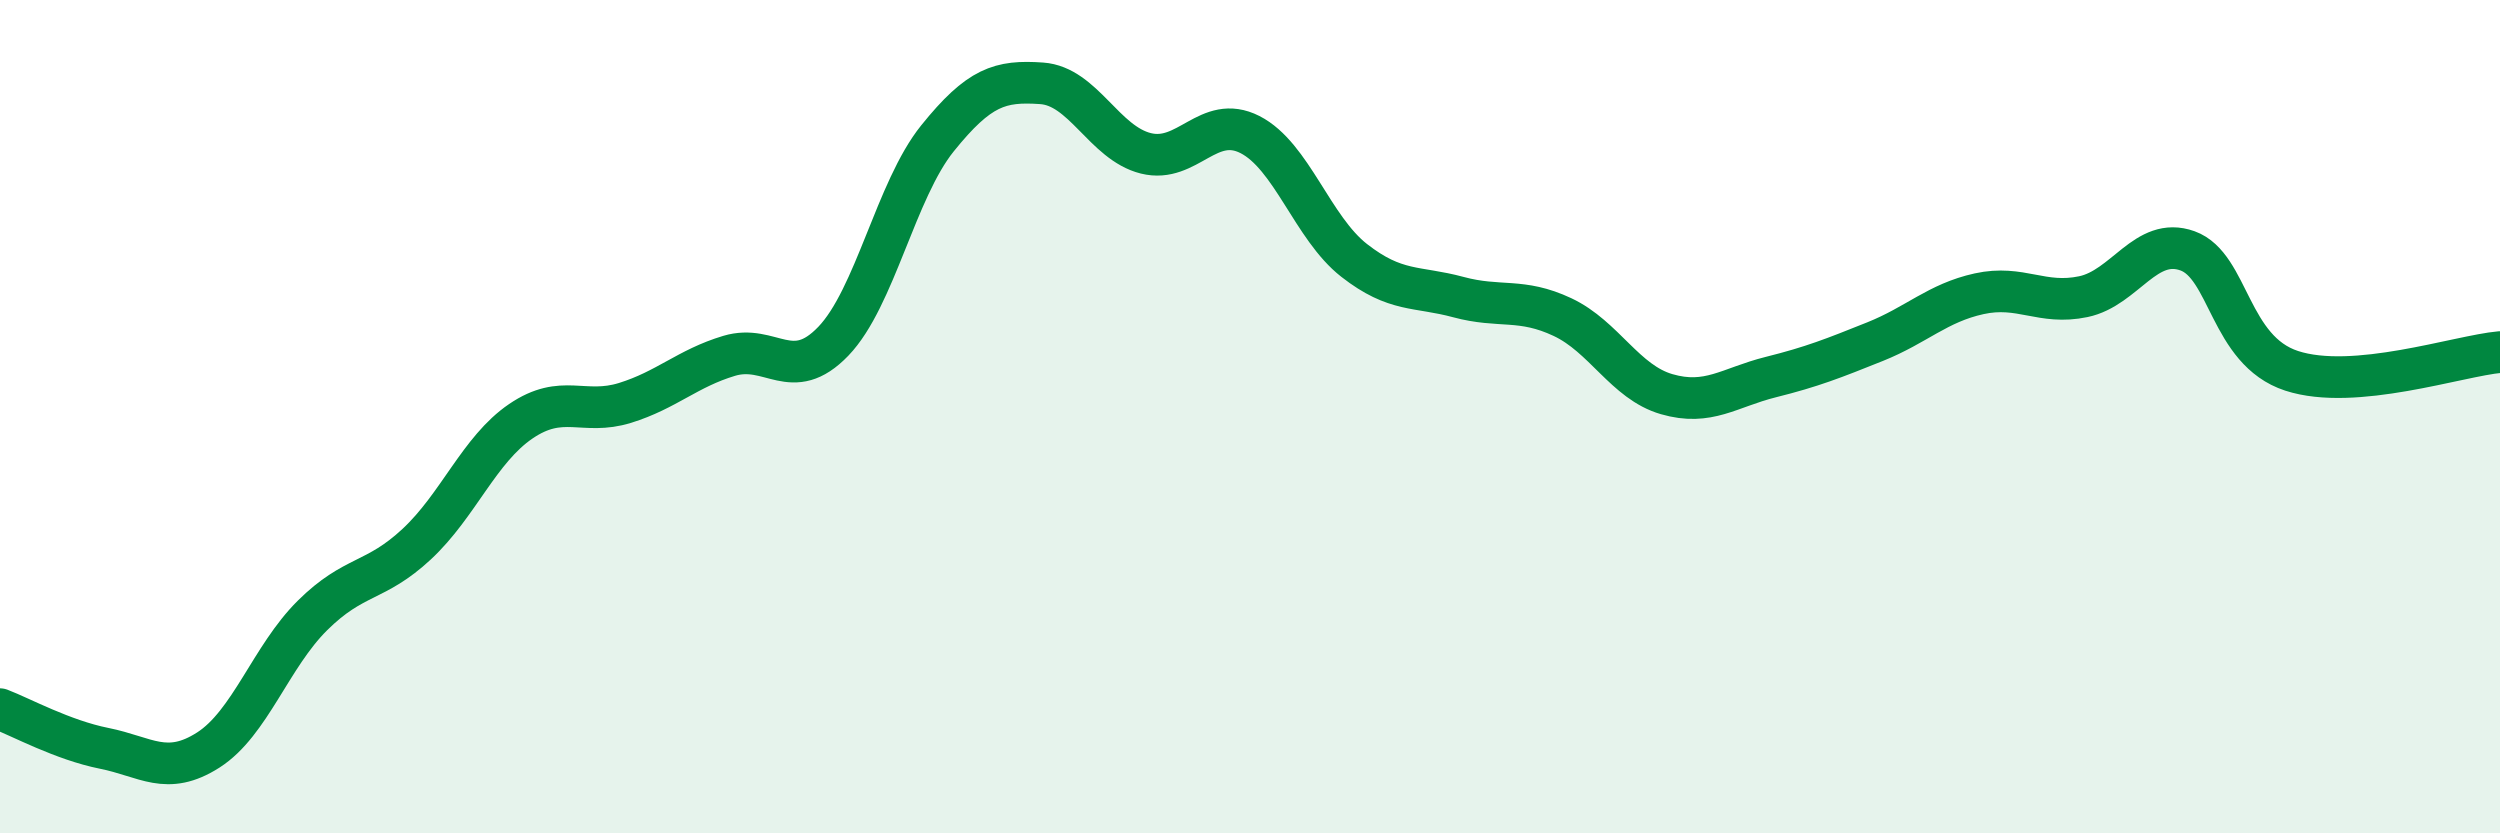
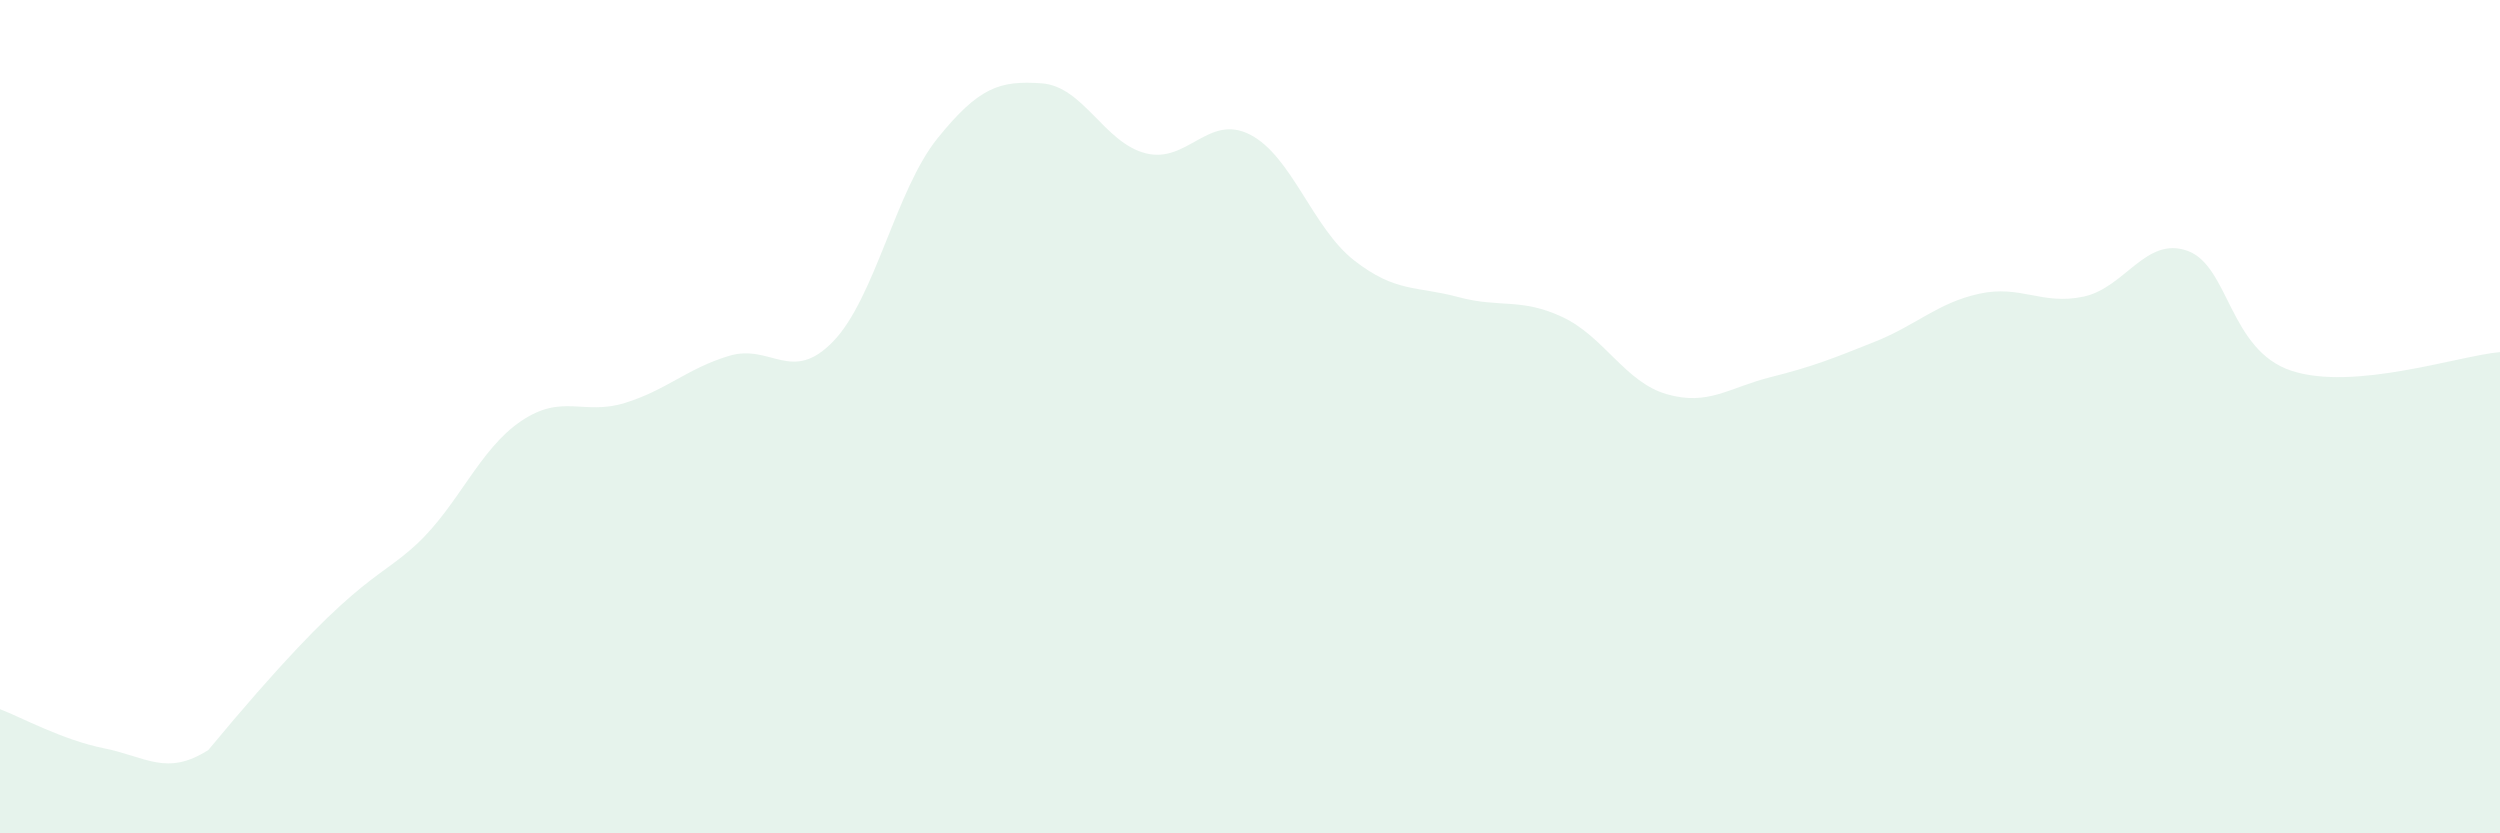
<svg xmlns="http://www.w3.org/2000/svg" width="60" height="20" viewBox="0 0 60 20">
-   <path d="M 0,17.02 C 0.5,17.21 1.5,17.76 2.5,17.96 C 3.5,18.16 4,18.64 5,18 C 6,17.36 6.5,15.76 7.5,14.77 C 8.5,13.78 9,13.99 10,13.06 C 11,12.13 11.5,10.79 12.5,10.11 C 13.5,9.43 14,9.98 15,9.67 C 16,9.36 16.5,8.84 17.5,8.54 C 18.5,8.24 19,9.23 20,8.19 C 21,7.15 21.5,4.56 22.5,3.32 C 23.5,2.08 24,1.93 25,2 C 26,2.07 26.5,3.43 27.5,3.68 C 28.5,3.93 29,2.72 30,3.23 C 31,3.74 31.5,5.47 32.5,6.25 C 33.5,7.03 34,6.86 35,7.13 C 36,7.4 36.5,7.14 37.5,7.61 C 38.5,8.08 39,9.17 40,9.46 C 41,9.75 41.5,9.3 42.5,9.05 C 43.5,8.8 44,8.6 45,8.2 C 46,7.8 46.5,7.27 47.5,7.05 C 48.5,6.83 49,7.33 50,7.12 C 51,6.91 51.5,5.66 52.5,6.02 C 53.5,6.38 53.5,8.41 55,8.9 C 56.5,9.39 59,8.54 60,8.45L60 20L0 20Z" fill="#008740" opacity="0.1" stroke-linecap="round" stroke-linejoin="round" />
-   <path d="M 0,17.02 C 0.5,17.21 1.5,17.76 2.5,17.96 C 3.5,18.16 4,18.64 5,18 C 6,17.36 6.5,15.76 7.5,14.77 C 8.5,13.78 9,13.99 10,13.06 C 11,12.13 11.5,10.79 12.5,10.11 C 13.5,9.43 14,9.98 15,9.67 C 16,9.36 16.5,8.84 17.5,8.54 C 18.5,8.24 19,9.23 20,8.19 C 21,7.15 21.5,4.56 22.5,3.32 C 23.5,2.08 24,1.93 25,2 C 26,2.07 26.5,3.43 27.5,3.68 C 28.5,3.93 29,2.72 30,3.23 C 31,3.74 31.5,5.47 32.5,6.25 C 33.5,7.03 34,6.86 35,7.13 C 36,7.4 36.5,7.14 37.5,7.61 C 38.5,8.08 39,9.17 40,9.46 C 41,9.75 41.5,9.3 42.5,9.05 C 43.5,8.8 44,8.6 45,8.2 C 46,7.8 46.5,7.27 47.5,7.05 C 48.5,6.83 49,7.33 50,7.12 C 51,6.91 51.5,5.66 52.5,6.02 C 53.5,6.38 53.5,8.41 55,8.9 C 56.5,9.39 59,8.54 60,8.45" stroke="#008740" stroke-width="1" fill="none" stroke-linecap="round" stroke-linejoin="round" />
+   <path d="M 0,17.02 C 0.5,17.21 1.5,17.76 2.5,17.96 C 3.5,18.16 4,18.64 5,18 C 8.5,13.78 9,13.99 10,13.06 C 11,12.13 11.5,10.79 12.5,10.11 C 13.5,9.43 14,9.98 15,9.67 C 16,9.36 16.5,8.84 17.5,8.54 C 18.5,8.24 19,9.23 20,8.19 C 21,7.15 21.5,4.56 22.5,3.32 C 23.5,2.08 24,1.93 25,2 C 26,2.07 26.5,3.43 27.5,3.68 C 28.5,3.93 29,2.72 30,3.23 C 31,3.74 31.5,5.47 32.5,6.25 C 33.5,7.03 34,6.86 35,7.13 C 36,7.4 36.5,7.14 37.5,7.61 C 38.5,8.08 39,9.17 40,9.46 C 41,9.75 41.5,9.3 42.5,9.05 C 43.5,8.8 44,8.6 45,8.2 C 46,7.8 46.5,7.27 47.5,7.05 C 48.5,6.83 49,7.33 50,7.12 C 51,6.91 51.5,5.66 52.5,6.02 C 53.5,6.38 53.5,8.41 55,8.9 C 56.5,9.39 59,8.54 60,8.45L60 20L0 20Z" fill="#008740" opacity="0.1" stroke-linecap="round" stroke-linejoin="round" />
</svg>